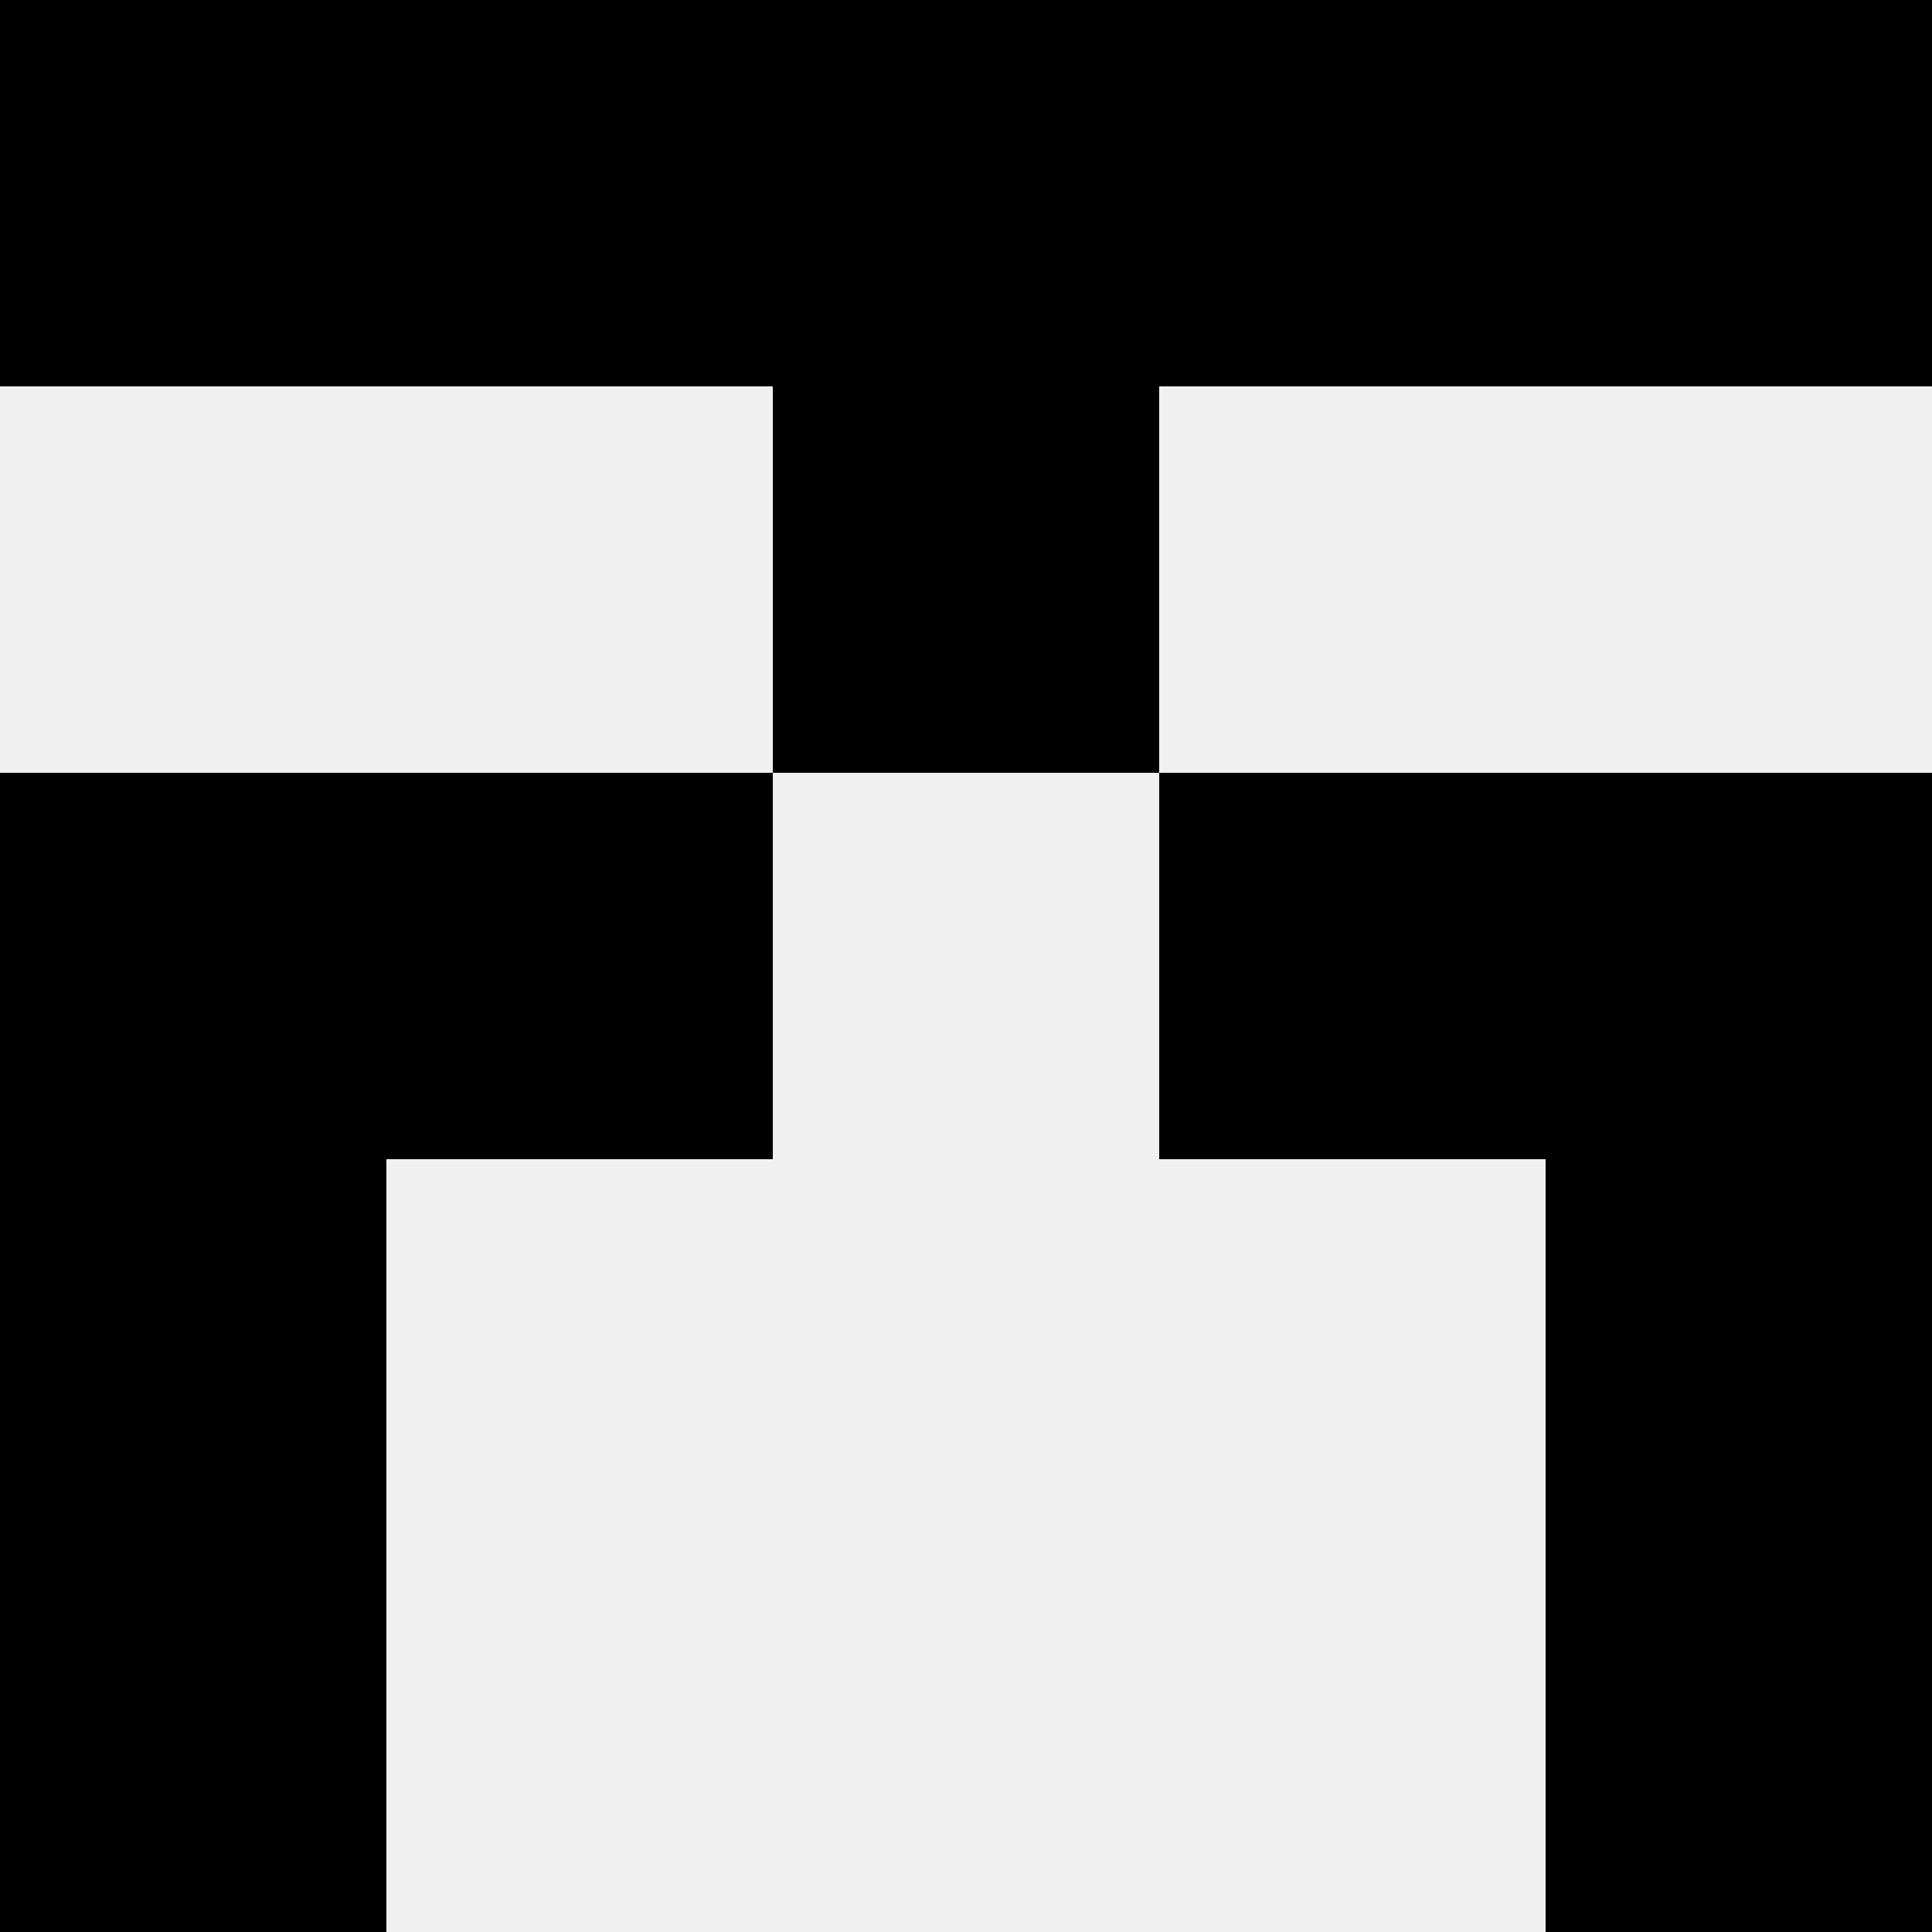
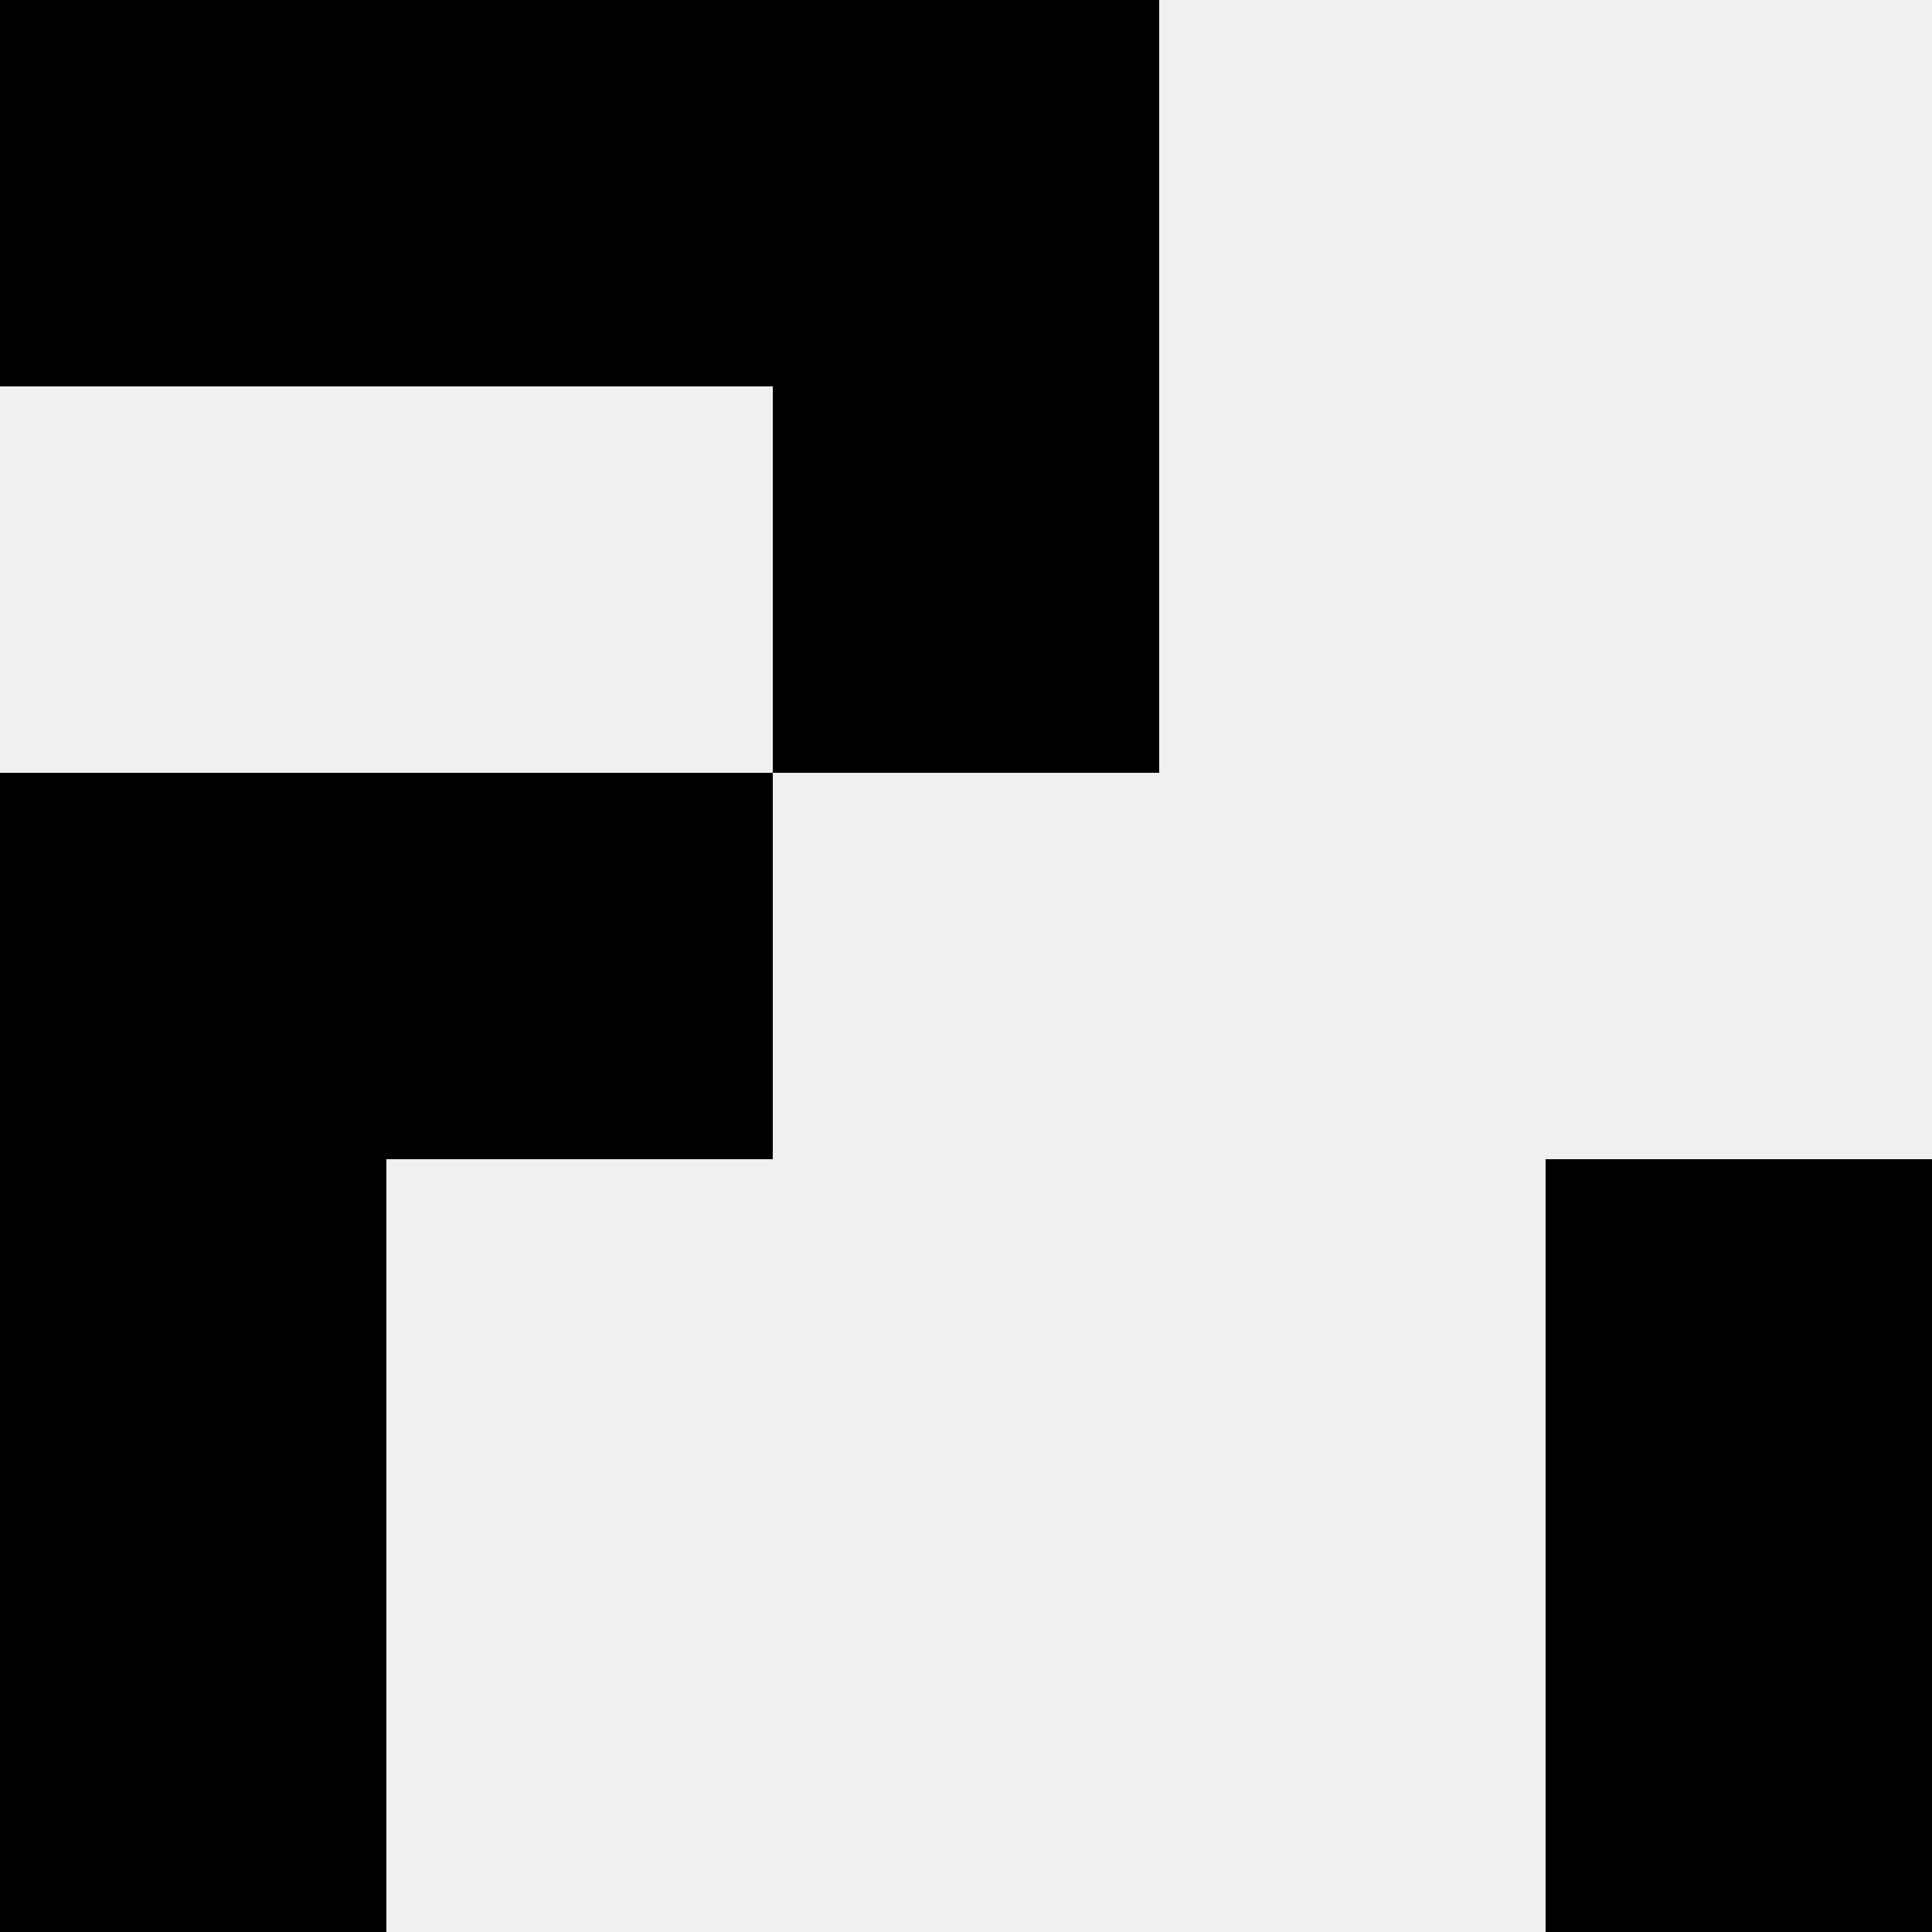
<svg xmlns="http://www.w3.org/2000/svg" width="80" height="80">
  <rect width="100%" height="100%" fill="#f0f0f0" />
  <rect x="0" y="0" width="16" height="16" fill="hsl(174, 70%, 50%)" />
-   <rect x="64" y="0" width="16" height="16" fill="hsl(174, 70%, 50%)" />
  <rect x="16" y="0" width="16" height="16" fill="hsl(174, 70%, 50%)" />
-   <rect x="48" y="0" width="16" height="16" fill="hsl(174, 70%, 50%)" />
-   <rect x="32" y="0" width="16" height="16" fill="hsl(174, 70%, 50%)" />
  <rect x="32" y="0" width="16" height="16" fill="hsl(174, 70%, 50%)" />
  <rect x="32" y="16" width="16" height="16" fill="hsl(174, 70%, 50%)" />
  <rect x="32" y="16" width="16" height="16" fill="hsl(174, 70%, 50%)" />
  <rect x="0" y="32" width="16" height="16" fill="hsl(174, 70%, 50%)" />
-   <rect x="64" y="32" width="16" height="16" fill="hsl(174, 70%, 50%)" />
  <rect x="16" y="32" width="16" height="16" fill="hsl(174, 70%, 50%)" />
-   <rect x="48" y="32" width="16" height="16" fill="hsl(174, 70%, 50%)" />
  <rect x="0" y="48" width="16" height="16" fill="hsl(174, 70%, 50%)" />
  <rect x="64" y="48" width="16" height="16" fill="hsl(174, 70%, 50%)" />
  <rect x="0" y="64" width="16" height="16" fill="hsl(174, 70%, 50%)" />
  <rect x="64" y="64" width="16" height="16" fill="hsl(174, 70%, 50%)" />
</svg>